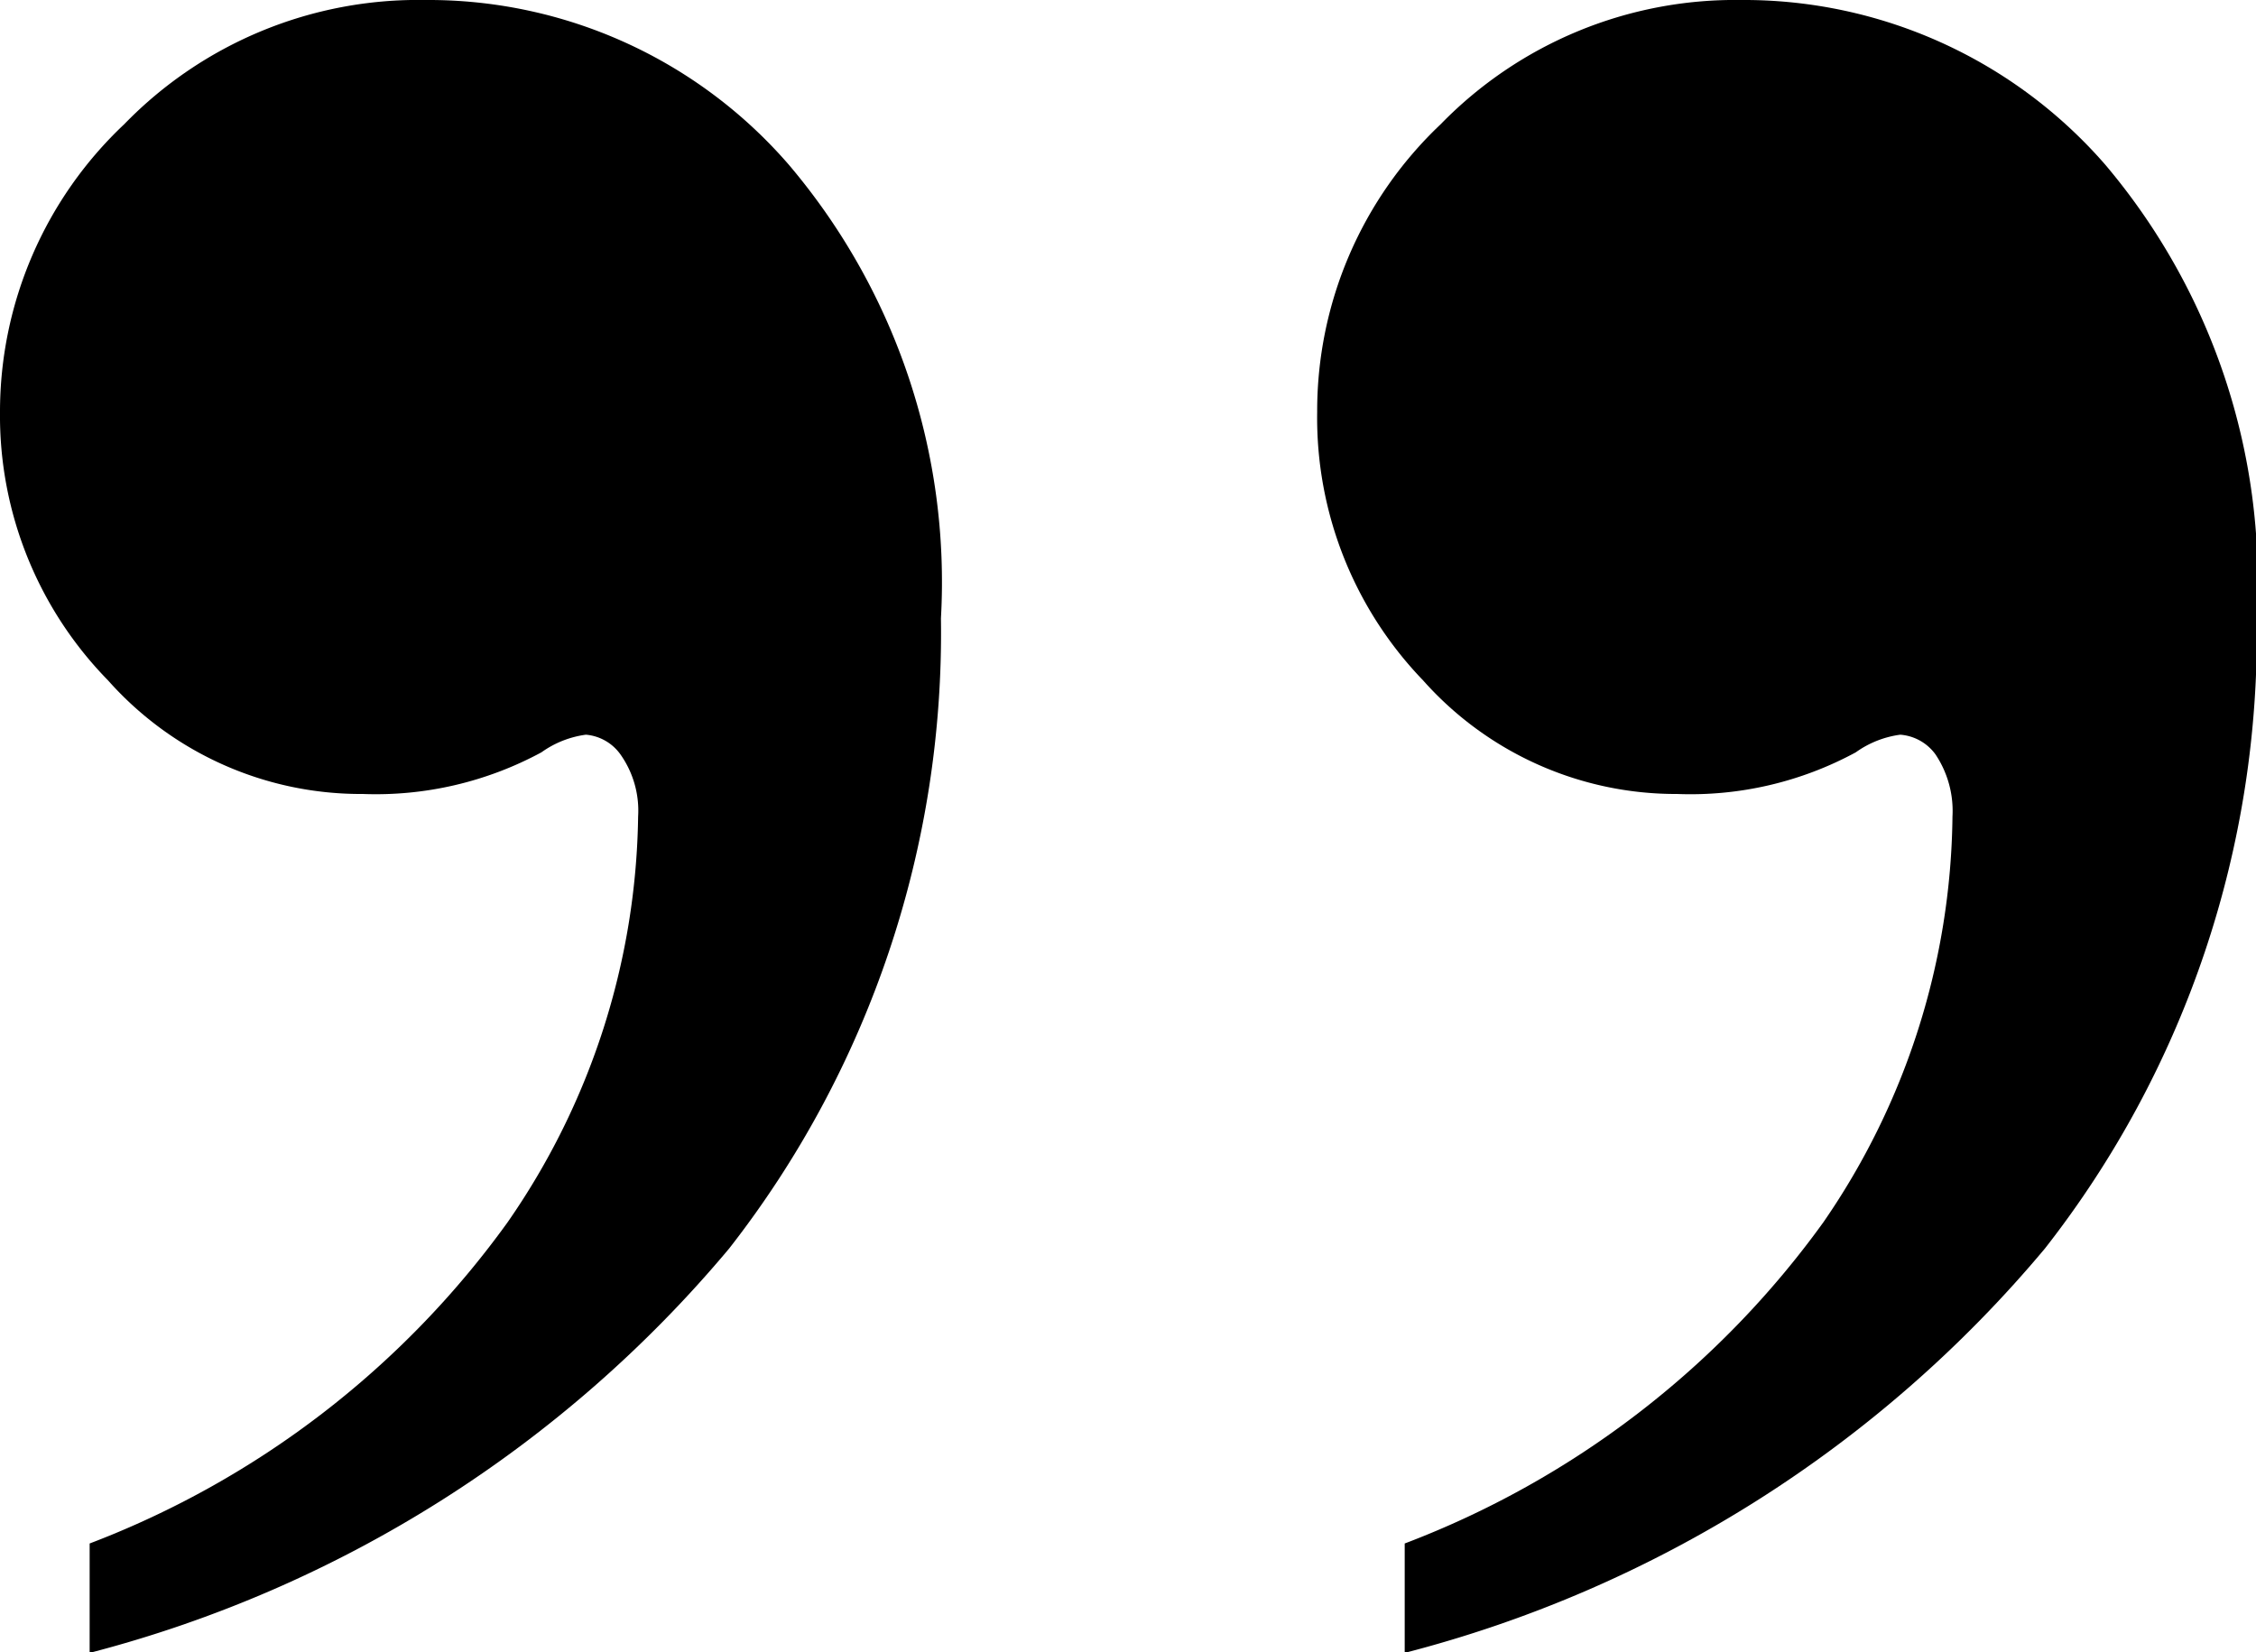
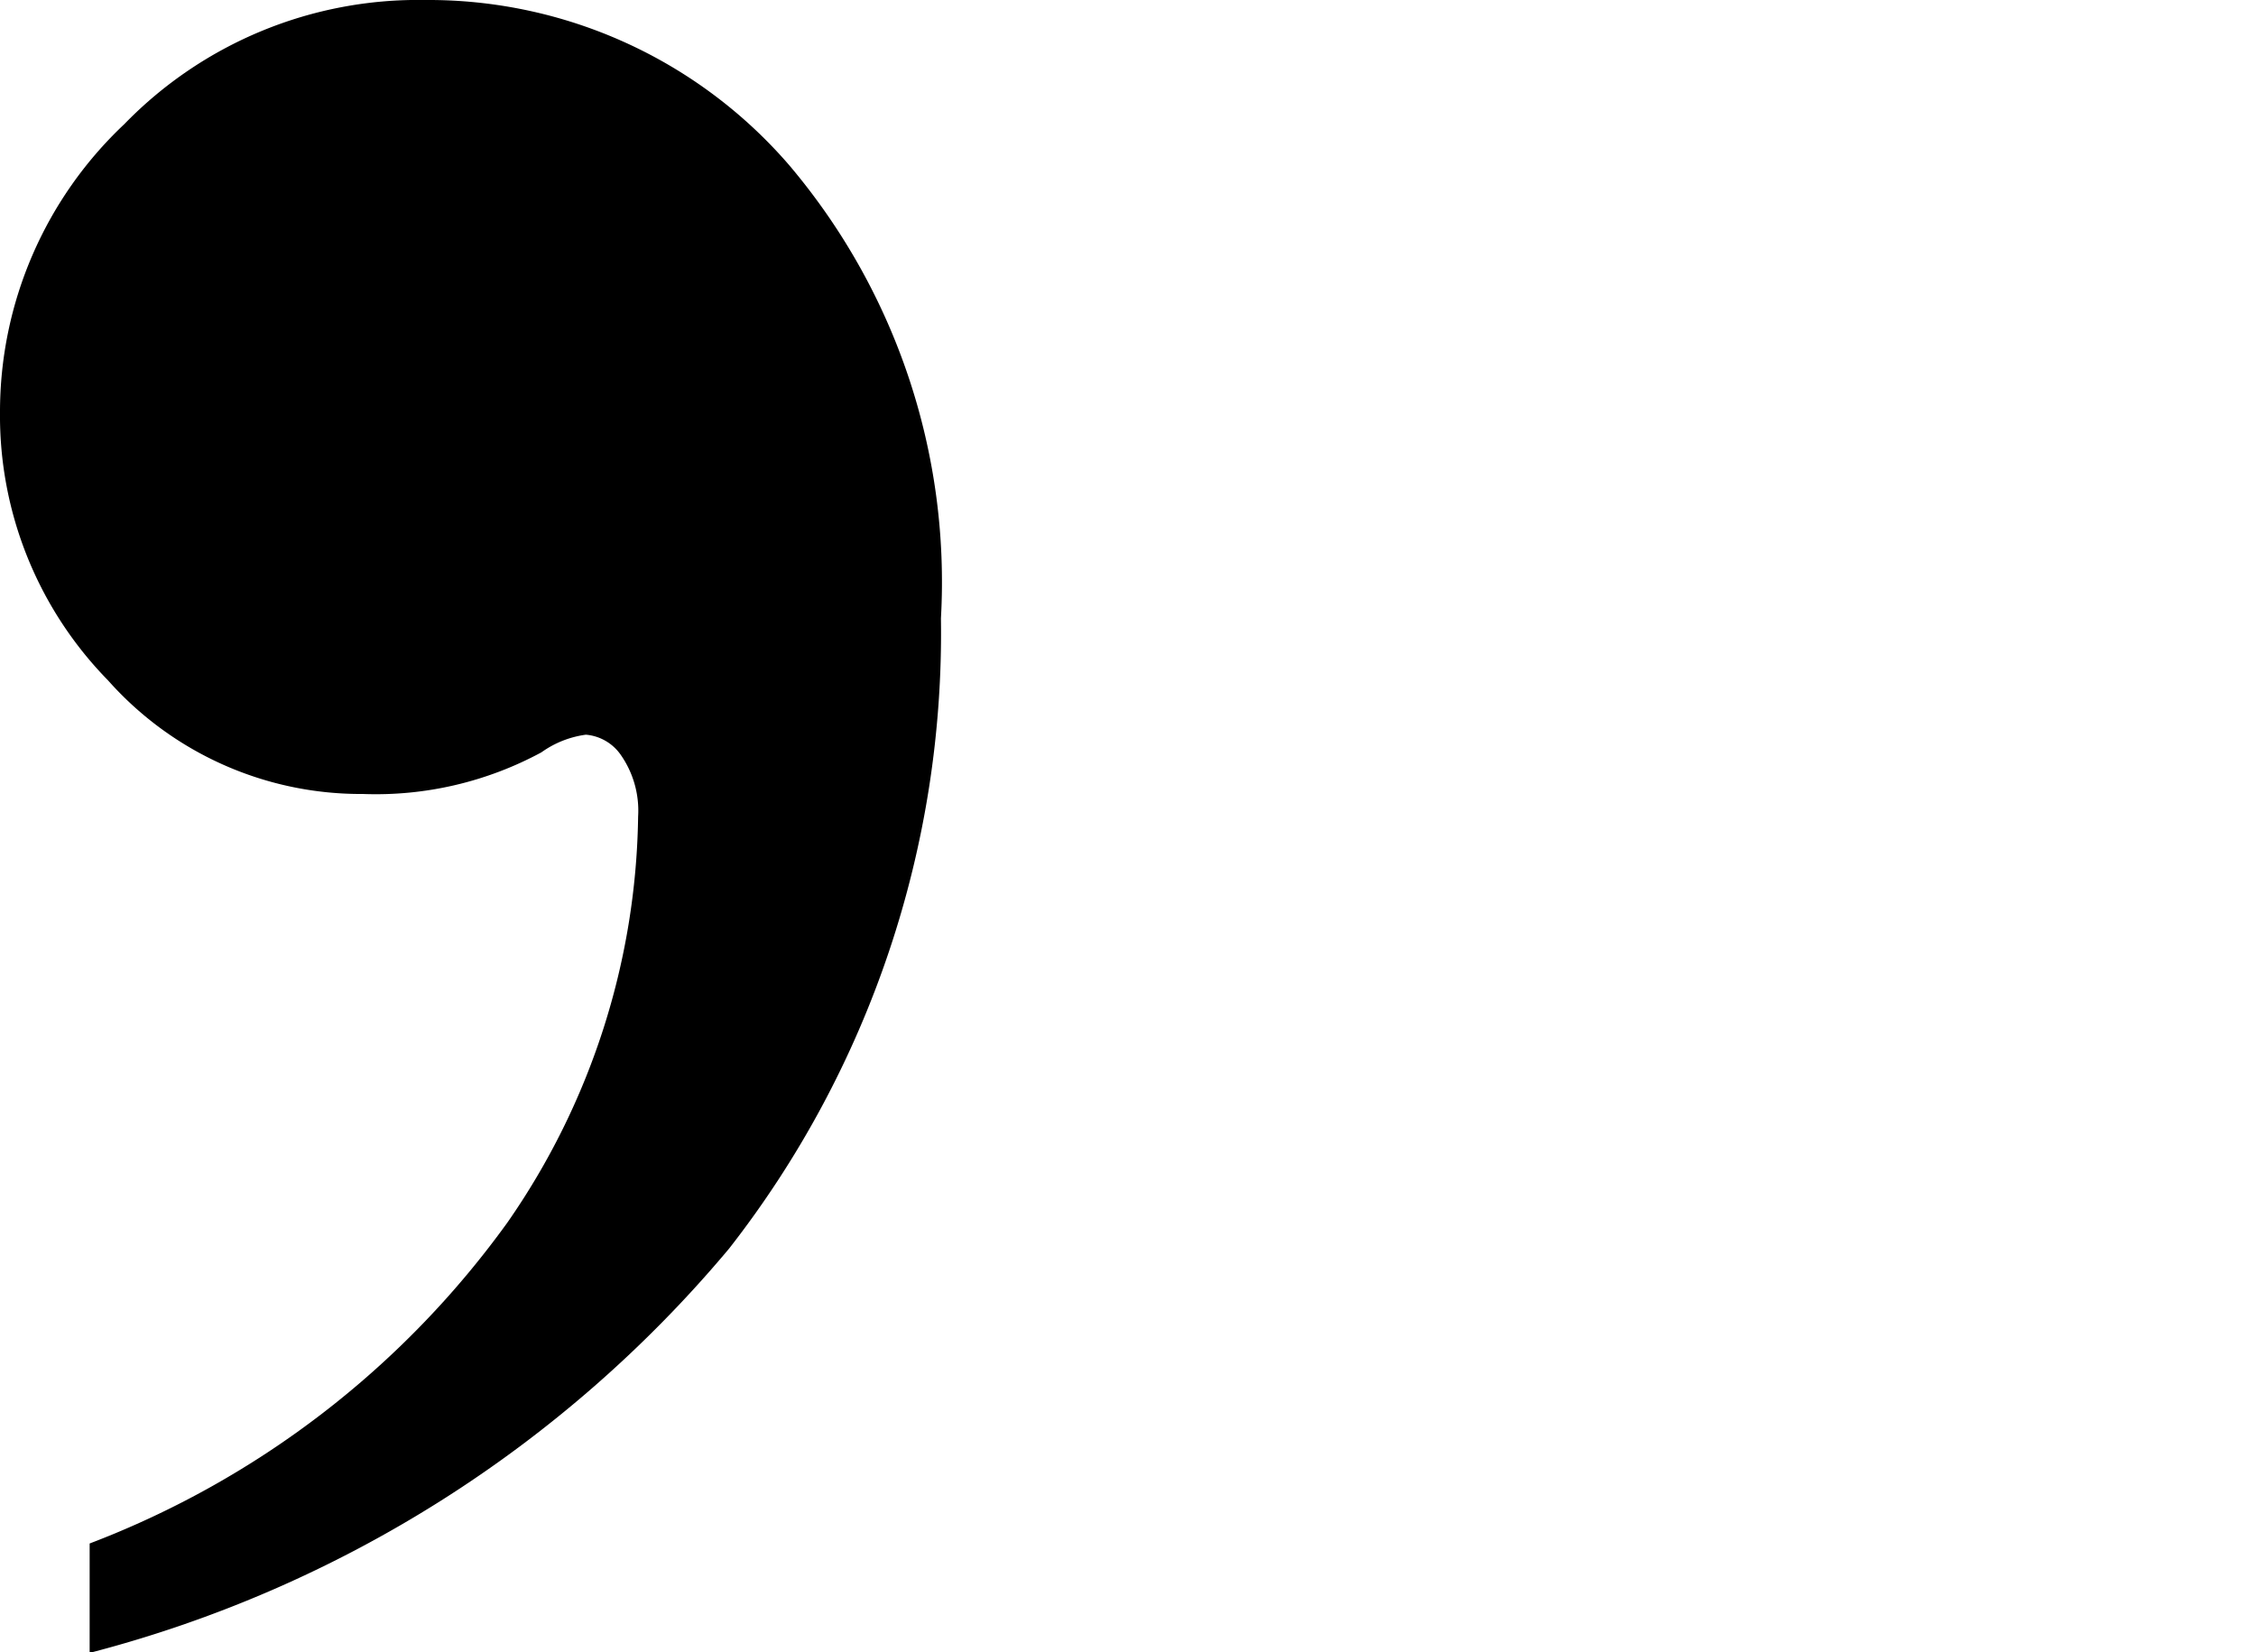
<svg xmlns="http://www.w3.org/2000/svg" viewBox="0 0 31.96 23.41">
  <g id="Слой_2" data-name="Слой 2">
    <g id="Слой_1-2" data-name="Слой 1">
-       <path d="M6.61,34.49V32.94a13,13,0,0,0,5.92-4.55,10.31,10.31,0,0,0,1.85-5.75,1.38,1.38,0,0,0-.25-.88.67.67,0,0,0-.49-.28,1.4,1.4,0,0,0-.63.25,4.93,4.93,0,0,1-2.53.59,4.79,4.79,0,0,1-3.61-1.61,5.36,5.36,0,0,1-1.53-3.8A5.6,5.6,0,0,1,7.1,12.83a5.8,5.8,0,0,1,4.26-1.76,6.75,6.75,0,0,1,5.16,2.34,9.14,9.14,0,0,1,2.15,6.42,14.17,14.17,0,0,1-3,8.93A17.57,17.57,0,0,1,6.61,34.49Z" transform="translate(-5.34 -11.07)" />
-       <path d="M25.24,34.49V32.94a13,13,0,0,0,5.93-4.55A10.3,10.3,0,0,0,33,22.64a1.44,1.44,0,0,0-.24-.88.68.68,0,0,0-.5-.28,1.4,1.4,0,0,0-.63.25,4.91,4.91,0,0,1-2.53.59,4.79,4.79,0,0,1-3.6-1.61A5.36,5.36,0,0,1,24,16.91a5.59,5.59,0,0,1,1.75-4.08A5.82,5.82,0,0,1,30,11.07a6.78,6.78,0,0,1,5.17,2.34,9.14,9.14,0,0,1,2.14,6.42,14.12,14.12,0,0,1-3,8.93A17.53,17.53,0,0,1,25.24,34.49Z" transform="translate(-5.34 -11.07)" />
+       <path d="M6.61,34.49V32.94a13,13,0,0,0,5.92-4.55,10.31,10.31,0,0,0,1.85-5.75,1.38,1.38,0,0,0-.25-.88.67.67,0,0,0-.49-.28,1.4,1.4,0,0,0-.63.25,4.93,4.93,0,0,1-2.53.59,4.79,4.79,0,0,1-3.61-1.61,5.36,5.36,0,0,1-1.53-3.8A5.6,5.6,0,0,1,7.1,12.83a5.8,5.8,0,0,1,4.26-1.76,6.75,6.75,0,0,1,5.16,2.34,9.14,9.14,0,0,1,2.15,6.42,14.17,14.17,0,0,1-3,8.93A17.57,17.57,0,0,1,6.61,34.49" transform="translate(-5.34 -11.07)" />
    </g>
  </g>
</svg>